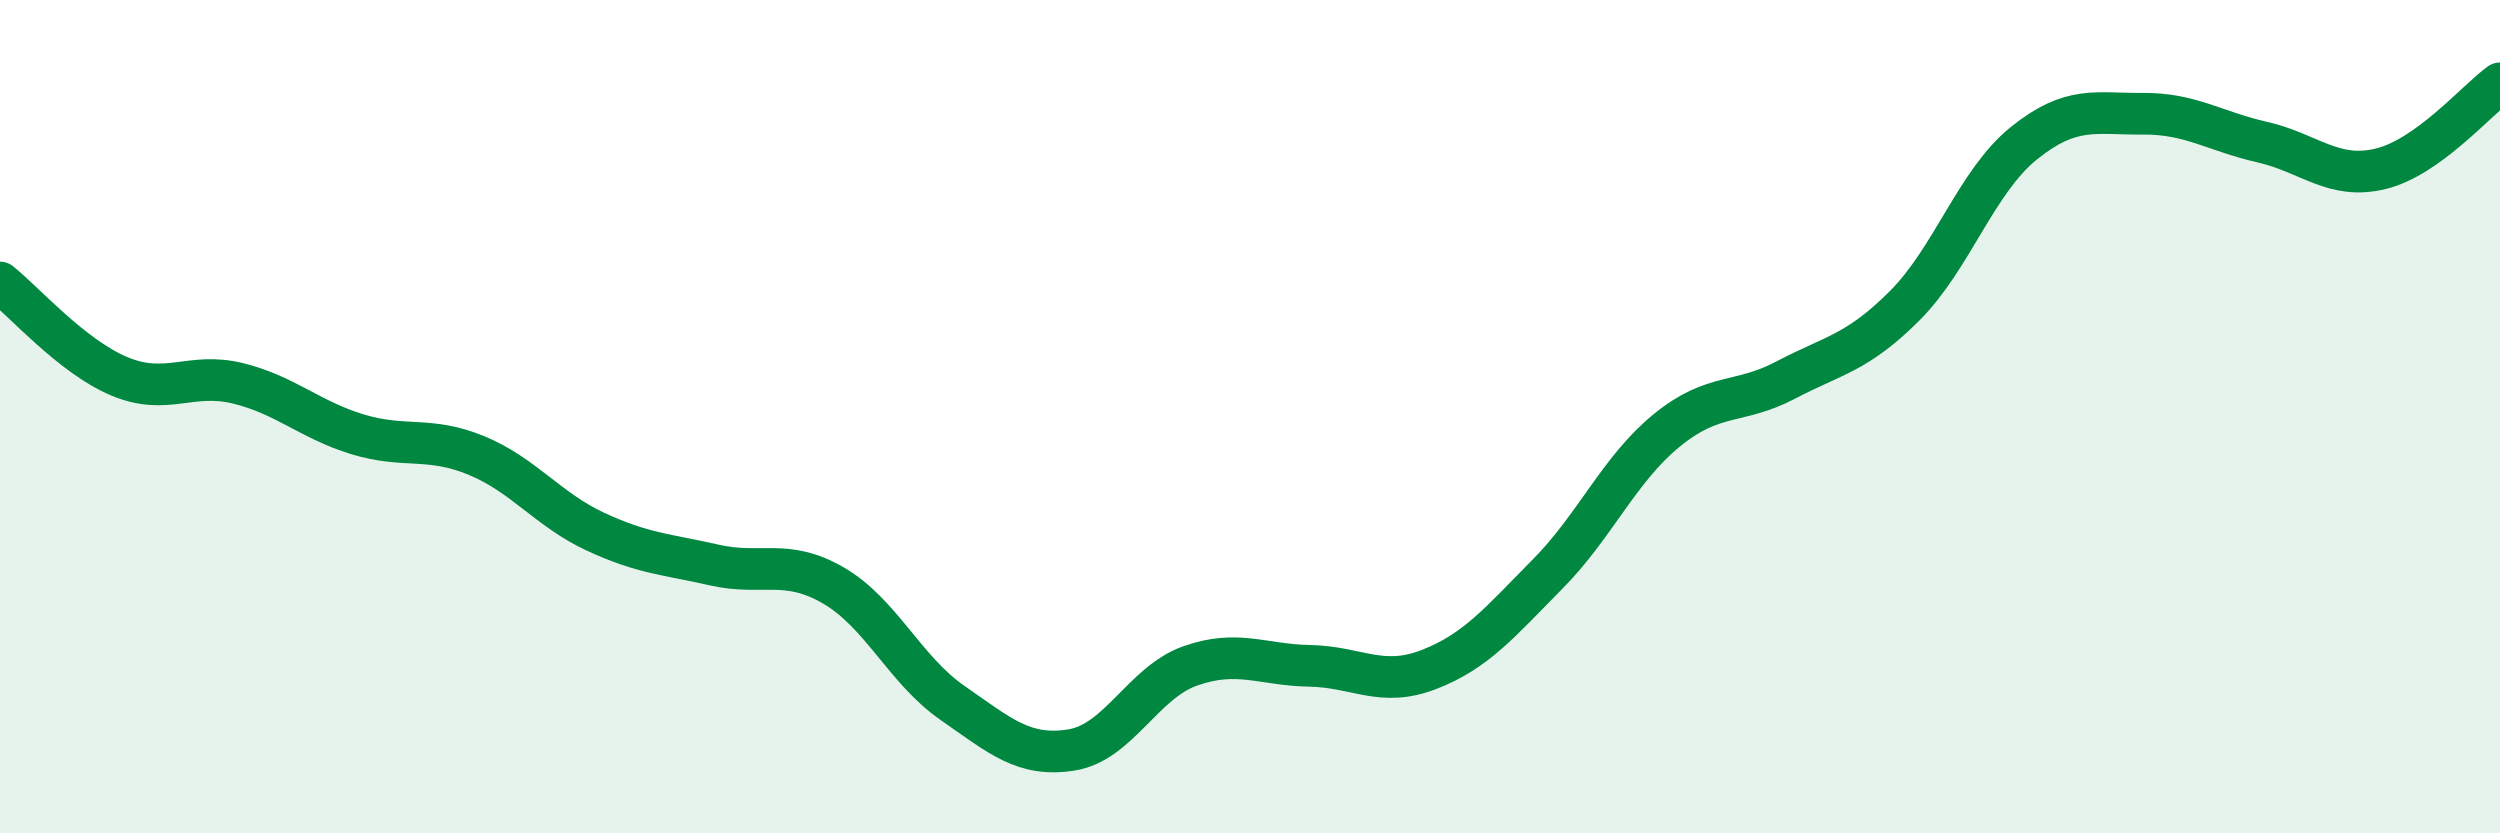
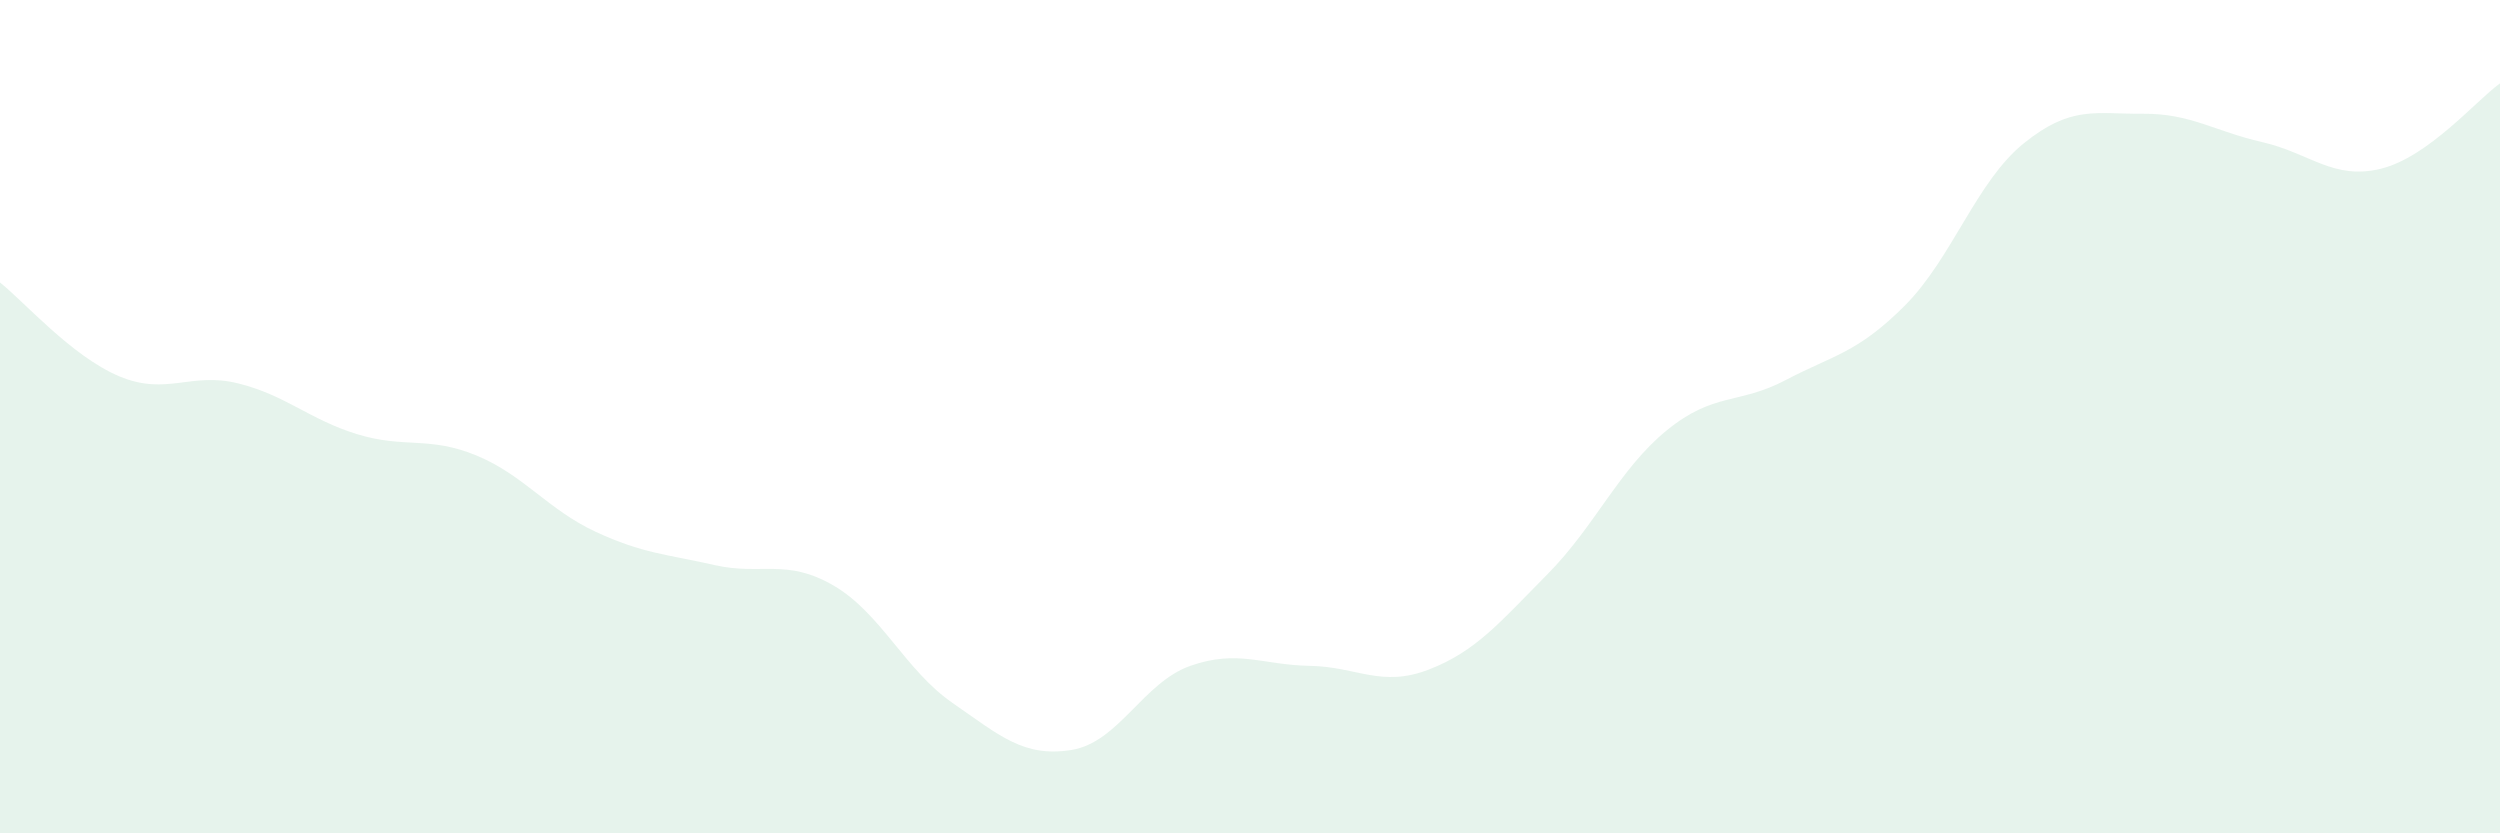
<svg xmlns="http://www.w3.org/2000/svg" width="60" height="20" viewBox="0 0 60 20">
  <path d="M 0,6.78 C 0.57,7.23 1.72,8.55 2.86,9.03 C 4,9.51 4.57,8.92 5.71,9.2 C 6.85,9.48 7.43,10.07 8.57,10.42 C 9.71,10.77 10.29,10.46 11.43,10.93 C 12.57,11.4 13.15,12.23 14.29,12.76 C 15.43,13.29 16,13.3 17.14,13.56 C 18.28,13.82 18.86,13.39 20,14.05 C 21.14,14.71 21.72,16.08 22.86,16.87 C 24,17.66 24.57,18.18 25.71,18 C 26.85,17.82 27.43,16.38 28.57,15.98 C 29.71,15.58 30.29,15.96 31.43,15.98 C 32.57,16 33.15,16.51 34.29,16.07 C 35.43,15.63 36,14.93 37.14,13.78 C 38.28,12.63 38.86,11.26 40,10.33 C 41.14,9.4 41.72,9.72 42.86,9.12 C 44,8.52 44.57,8.48 45.71,7.34 C 46.85,6.2 47.43,4.36 48.57,3.44 C 49.71,2.52 50.29,2.74 51.43,2.73 C 52.57,2.72 53.15,3.15 54.29,3.41 C 55.43,3.67 56,4.33 57.14,4.05 C 58.28,3.77 59.43,2.41 60,2L60 20L0 20Z" fill="#008740" opacity="0.1" stroke-linecap="round" stroke-linejoin="round" />
-   <path d="M 0,6.78 C 0.57,7.23 1.72,8.55 2.86,9.03 C 4,9.51 4.57,8.92 5.71,9.2 C 6.85,9.48 7.43,10.07 8.57,10.42 C 9.71,10.77 10.29,10.46 11.43,10.93 C 12.57,11.4 13.15,12.23 14.29,12.76 C 15.43,13.29 16,13.3 17.14,13.56 C 18.28,13.82 18.86,13.39 20,14.05 C 21.14,14.71 21.72,16.08 22.86,16.87 C 24,17.66 24.57,18.18 25.71,18 C 26.85,17.82 27.43,16.38 28.57,15.98 C 29.71,15.58 30.29,15.96 31.43,15.98 C 32.57,16 33.15,16.51 34.29,16.07 C 35.43,15.63 36,14.93 37.14,13.78 C 38.28,12.63 38.86,11.26 40,10.33 C 41.14,9.4 41.72,9.72 42.86,9.12 C 44,8.52 44.57,8.48 45.71,7.34 C 46.85,6.2 47.43,4.36 48.57,3.44 C 49.71,2.52 50.29,2.74 51.43,2.73 C 52.57,2.72 53.15,3.15 54.29,3.41 C 55.43,3.67 56,4.33 57.14,4.05 C 58.28,3.77 59.43,2.41 60,2" stroke="#008740" stroke-width="1" fill="none" stroke-linecap="round" stroke-linejoin="round" />
</svg>